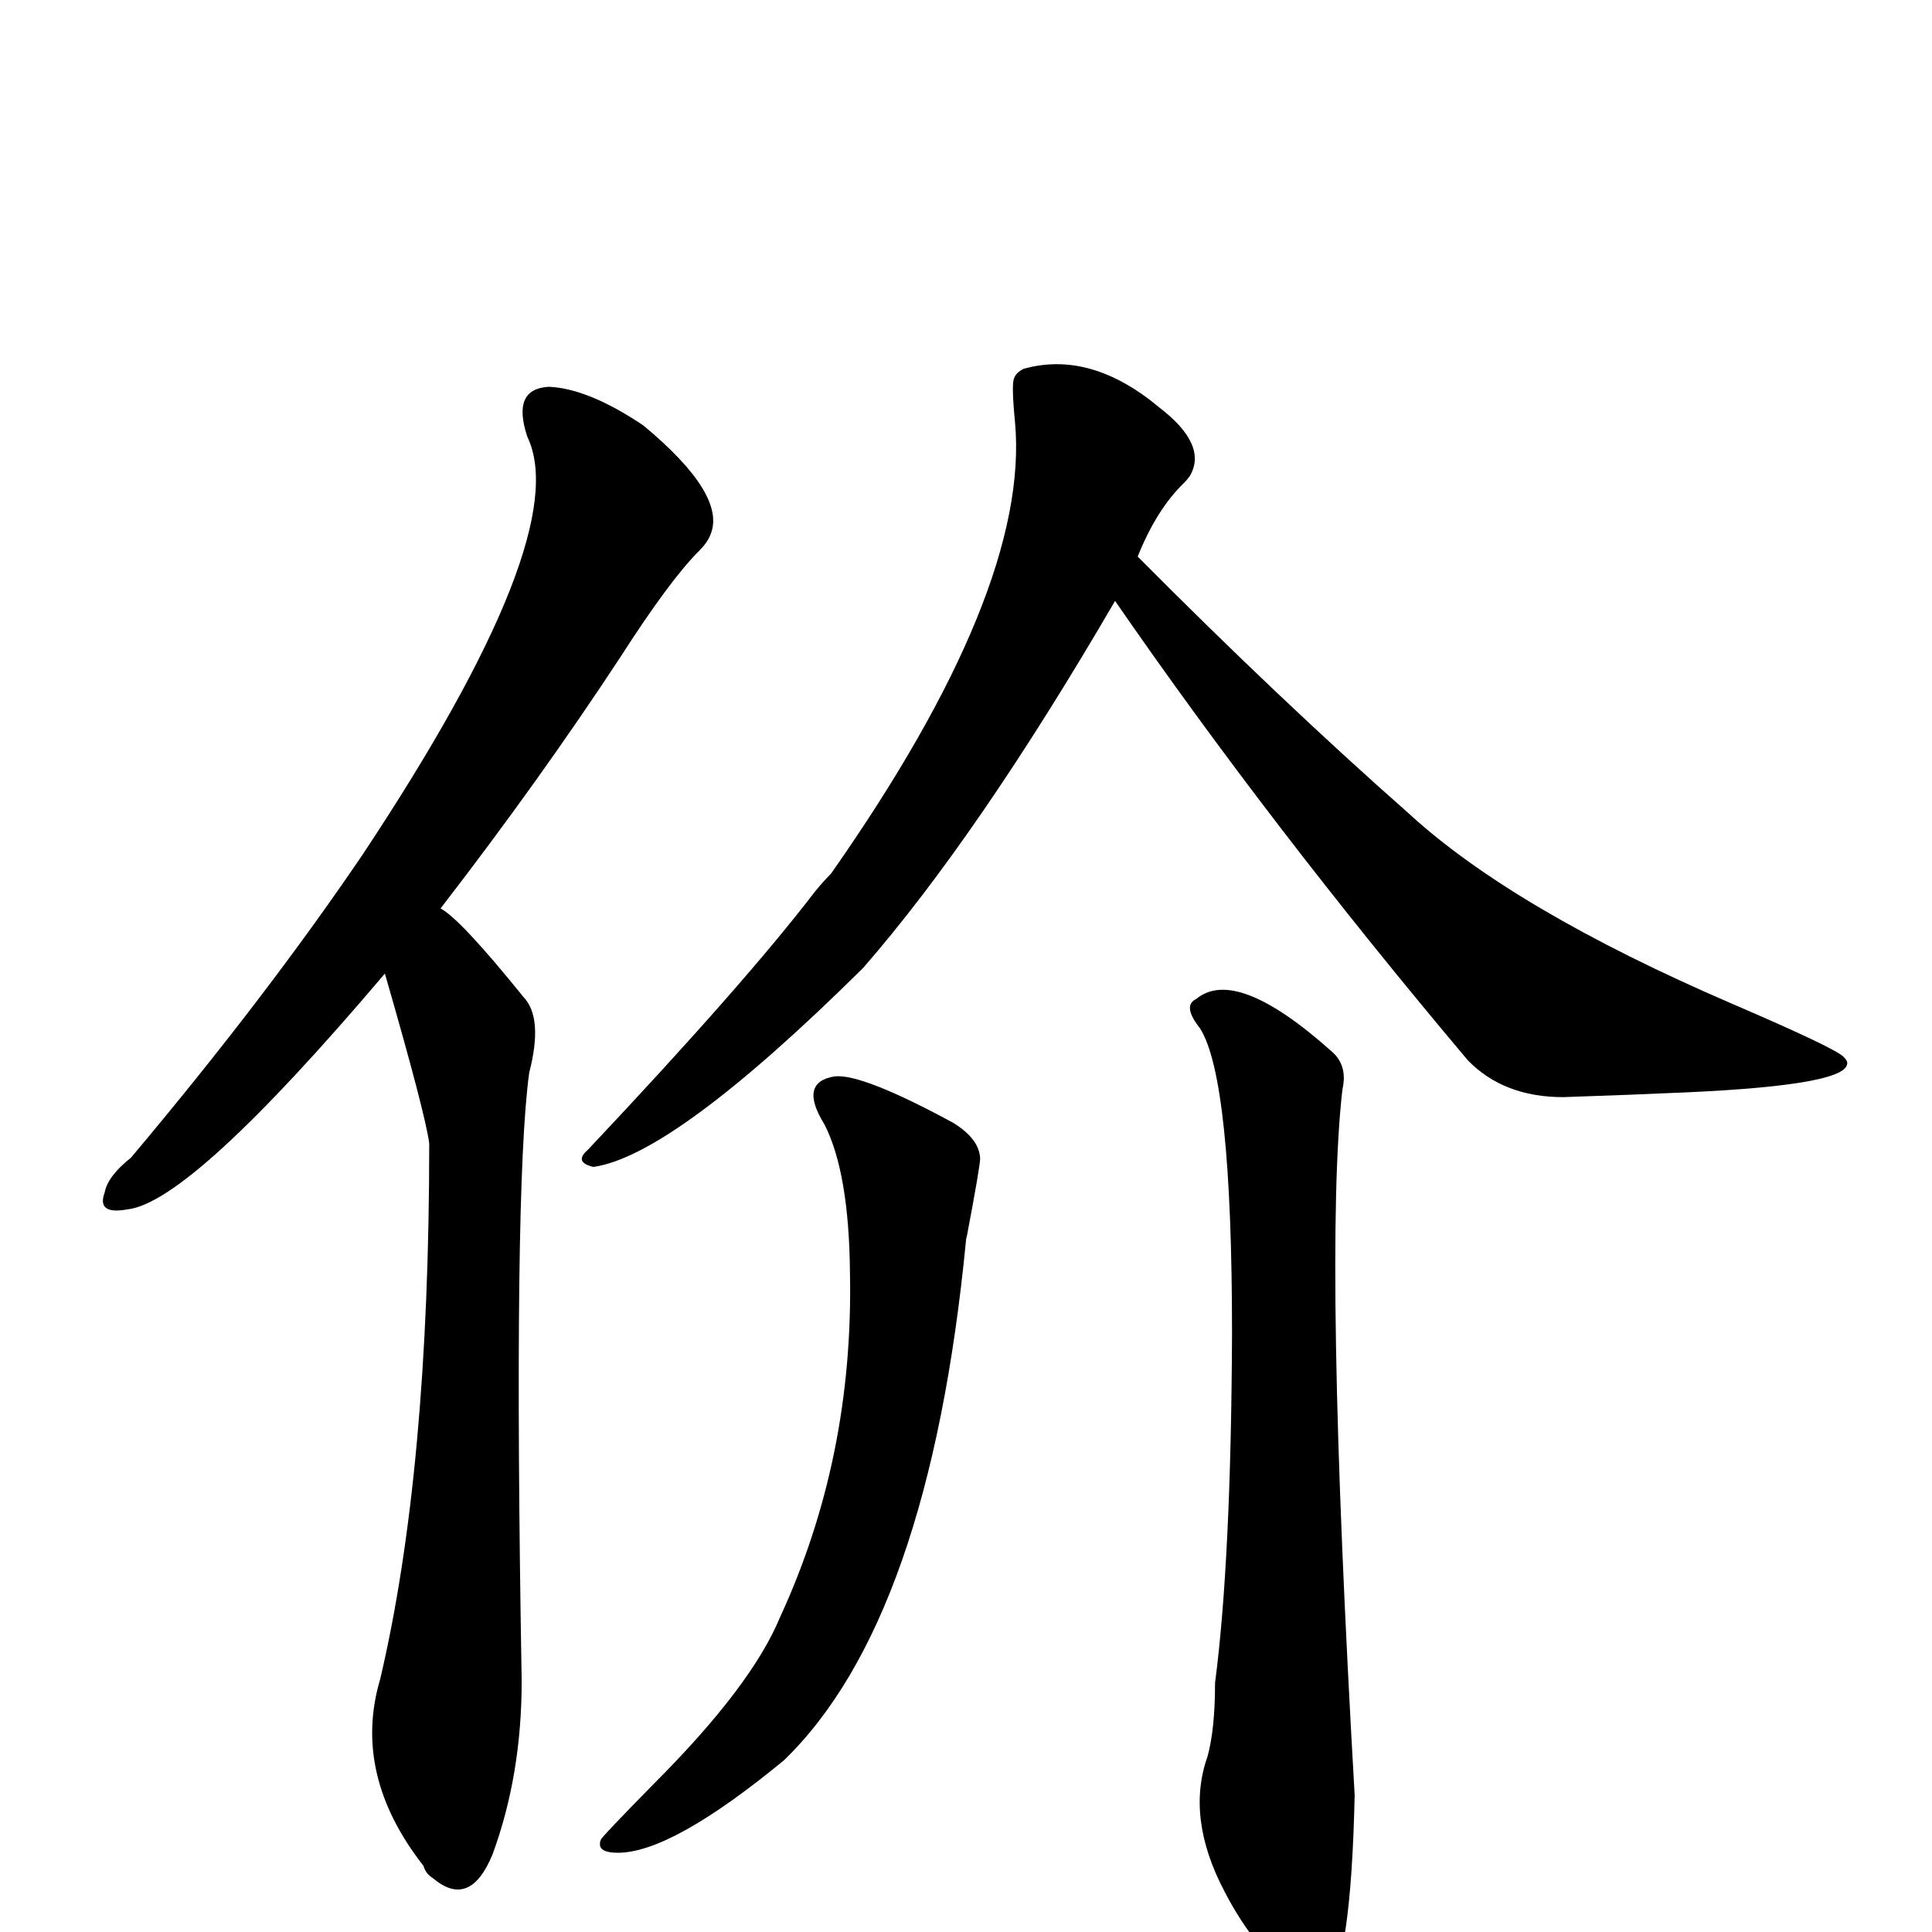
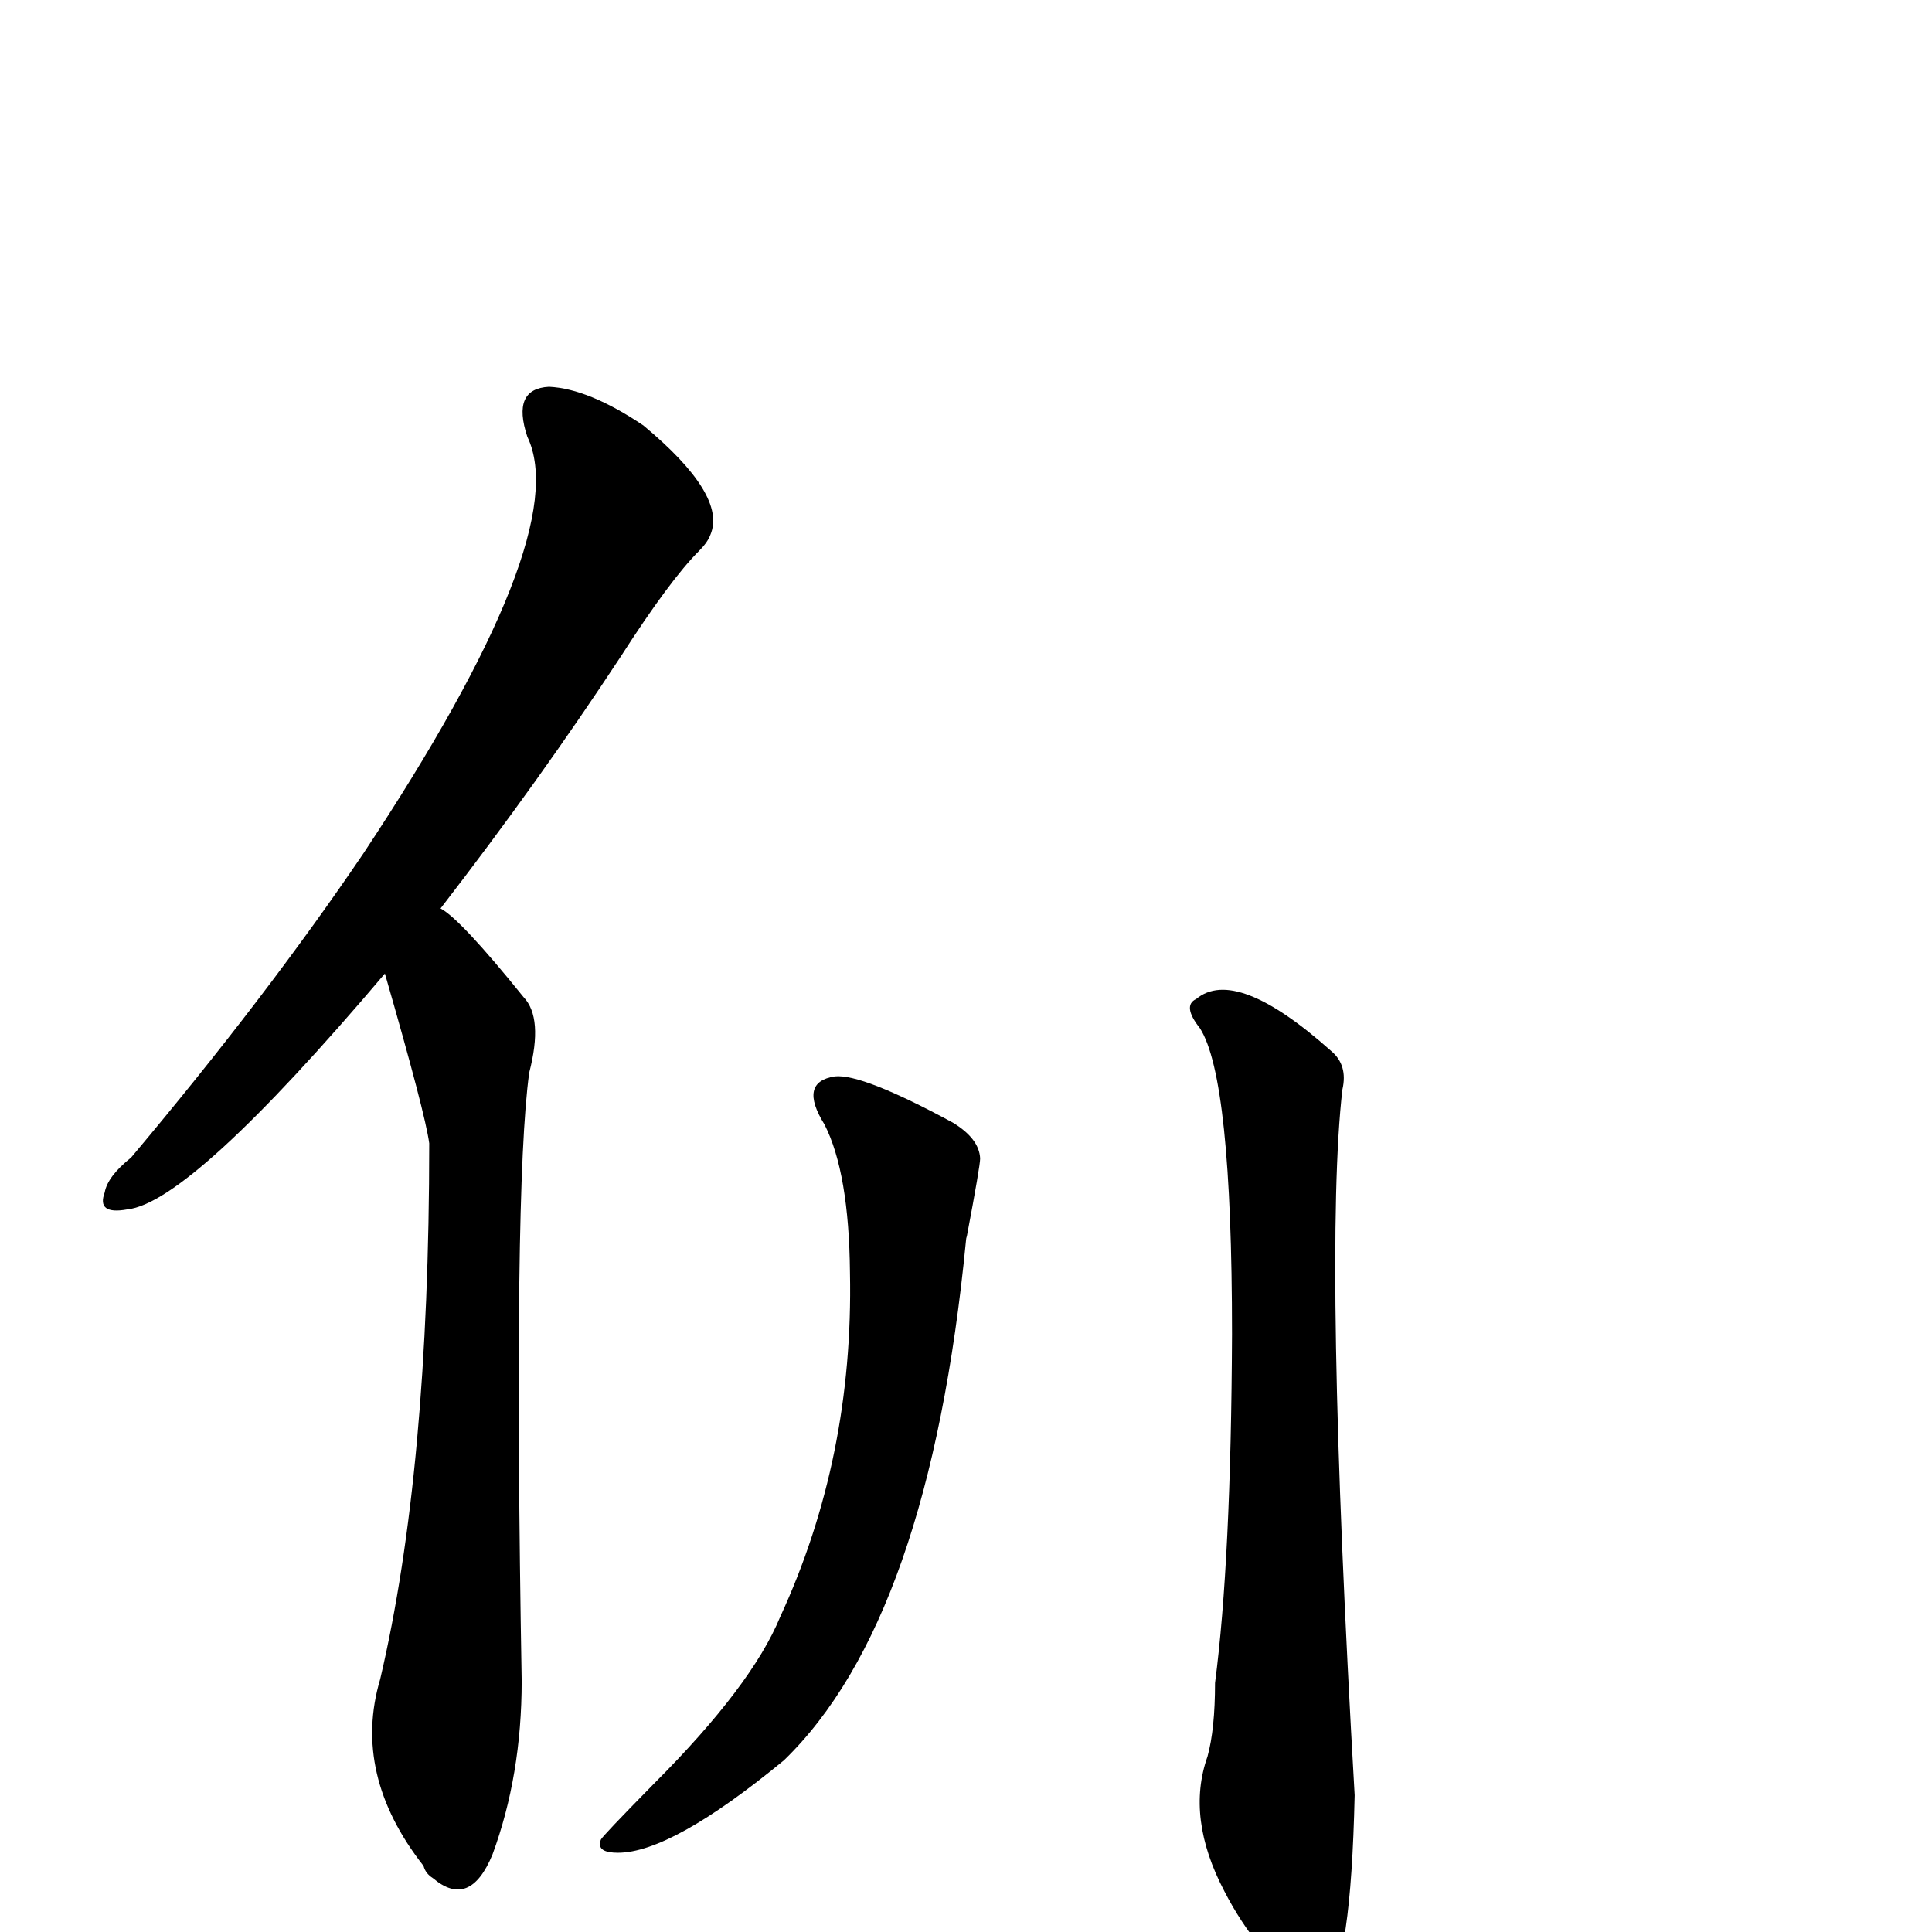
<svg xmlns="http://www.w3.org/2000/svg" version="1.1" width="100%" height="100%" viewBox="0 -410 2048 2048" id="uni4EF7.svg">
  <defs id="defs1" />
  <g id="g1">
    <path d="M 408,622 Q 202,865 135,872 Q 102,878 111,854 Q 114,837 139,817 Q 282,647 385,495 Q 609,157 559,53 Q 542,2 582,0 Q 624,2 682,41 Q 771,115 753,157 Q 750,165 741,174 Q 710,205 658,286 Q 572,417 467,553 Q 488,564 555,647 Q 576,669 561,727 Q 544,850 553,1372 Q 553,1472 522,1556 Q 498,1614 459,1581 Q 451,1576 449,1568 Q 373,1471 403,1370 Q 455,1149 455,802 Q 451,771 408,622 z" id="U_4EF7_1" style="fill:currentColor" />
-     <path d="M 1182,227 Q 1037,476 915,616 Q 714,815 629,827 Q 608,822 623,809 Q 789,633 864,535 Q 873,524 881,516 Q 1092,215 1076,38 Q 1072,-3 1075,-9 Q 1077,-15 1085,-19 Q 1156,-39 1229,22 Q 1281,62 1261,95 Q 1258,99 1255,102 Q 1226,130 1206,180 Q 1358,333 1493,452 Q 1604,554 1836,654 Q 1943,700 1954,710 Q 1959,715 1958,718 Q 1955,742 1762,749 Q 1744,750 1657,753 Q 1594,753 1556,714 Q 1347,466 1182,227 z" id="U_4EF7_2" style="fill:currentColor" />
    <path d="M 874,782 Q 846,737 885,731 Q 914,728 1010,780 Q 1038,797 1039,818 Q 1039,826 1025,900 Q 1024,903 1024,905 Q 985,1307 831,1456 Q 712,1554 655,1554 Q 635,1554 636,1544 Q 636,1542 637,1540 Q 638,1537 693,1481 Q 797,1377 827,1304 Q 905,1135 901,939 Q 900,833 874,782 z" id="U_4EF7_3" style="fill:currentColor" />
    <path d="M 1272,680 Q 1253,656 1268,649 Q 1310,614 1411,704 Q 1429,719 1423,745 Q 1403,918 1436,1493 Q 1432,1673 1406,1696 Q 1398,1702 1384,1701 Q 1331,1659 1298,1595 Q 1257,1517 1280,1452 Q 1288,1423 1288,1374 Q 1305,1244 1306,1004 Q 1306,733 1272,680 z" id="U_4EF7_4" style="fill:currentColor" />
  </g>
</svg>